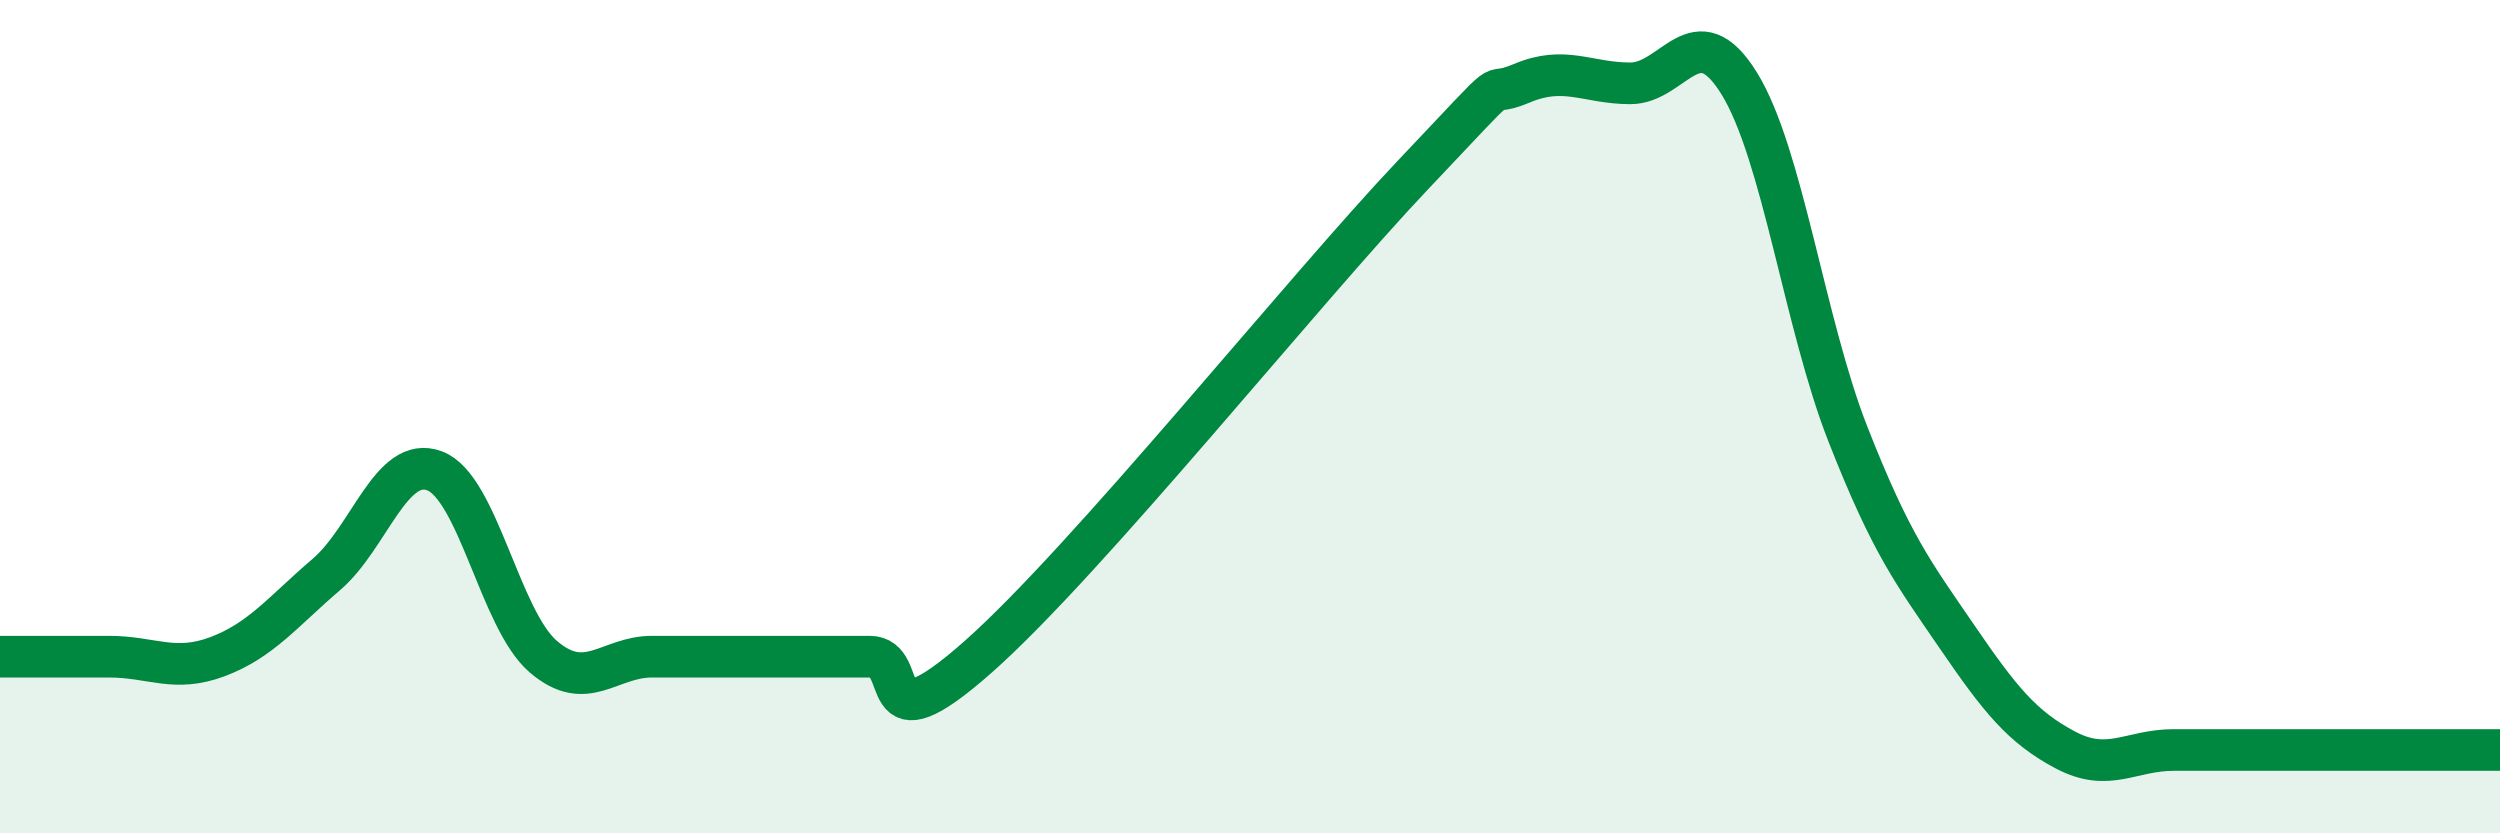
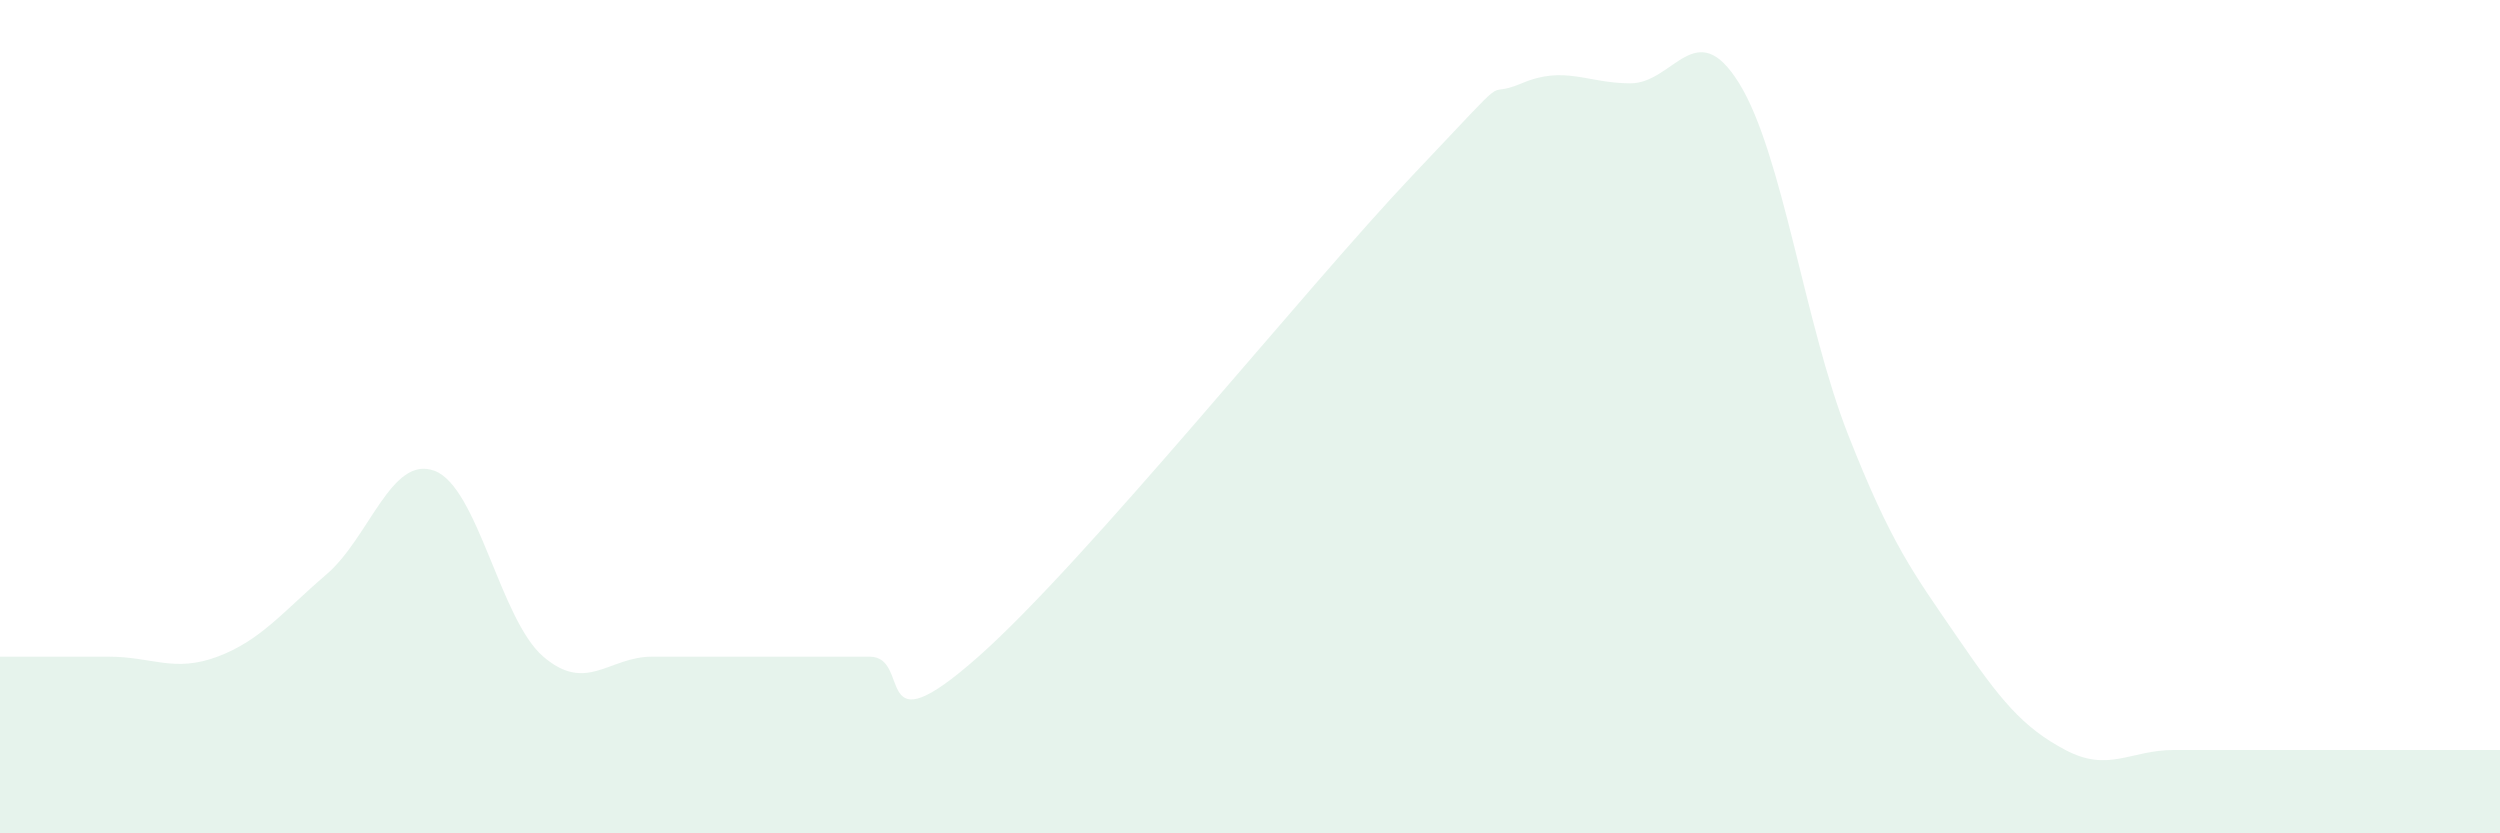
<svg xmlns="http://www.w3.org/2000/svg" width="60" height="20" viewBox="0 0 60 20">
  <path d="M 0,15.76 C 0.52,15.76 1.57,15.76 2.61,15.76 C 3.65,15.76 4.18,16.15 5.22,15.76 C 6.26,15.37 6.79,14.68 7.83,13.79 C 8.87,12.9 9.39,10.91 10.43,11.3 C 11.47,11.69 12,14.87 13.04,15.76 C 14.08,16.65 14.61,15.76 15.65,15.76 C 16.69,15.76 17.22,15.76 18.26,15.76 C 19.3,15.76 19.83,15.76 20.87,15.76 C 21.91,15.76 20.87,18.07 23.48,15.76 C 26.09,13.45 31.3,6.95 33.91,4.2 C 36.52,1.45 35.48,2.44 36.52,2 C 37.56,1.56 38.09,2 39.13,2 C 40.17,2 40.7,0.32 41.74,2 C 42.78,3.68 43.31,7.77 44.35,10.42 C 45.39,13.07 45.92,13.75 46.96,15.27 C 48,16.79 48.53,17.45 49.57,18 C 50.61,18.55 51.13,18 52.17,18 C 53.21,18 53.74,18 54.78,18 C 55.82,18 56.35,18 57.39,18 C 58.43,18 59.48,18 60,18L60 20L0 20Z" fill="#008740" opacity="0.1" stroke-linecap="round" stroke-linejoin="round" />
-   <path d="M 0,15.76 C 0.52,15.76 1.57,15.76 2.61,15.76 C 3.65,15.76 4.18,16.15 5.22,15.76 C 6.26,15.37 6.79,14.68 7.83,13.79 C 8.87,12.9 9.39,10.91 10.43,11.3 C 11.47,11.69 12,14.87 13.04,15.76 C 14.08,16.65 14.61,15.76 15.65,15.76 C 16.69,15.76 17.22,15.76 18.26,15.76 C 19.3,15.76 19.83,15.76 20.87,15.76 C 21.91,15.76 20.87,18.07 23.48,15.76 C 26.09,13.45 31.3,6.95 33.91,4.2 C 36.52,1.45 35.48,2.44 36.52,2 C 37.56,1.56 38.09,2 39.13,2 C 40.17,2 40.7,0.32 41.74,2 C 42.78,3.68 43.31,7.77 44.35,10.42 C 45.39,13.07 45.92,13.75 46.96,15.27 C 48,16.79 48.53,17.45 49.57,18 C 50.61,18.55 51.13,18 52.17,18 C 53.21,18 53.74,18 54.78,18 C 55.82,18 56.35,18 57.39,18 C 58.43,18 59.48,18 60,18" stroke="#008740" stroke-width="1" fill="none" stroke-linecap="round" stroke-linejoin="round" />
</svg>